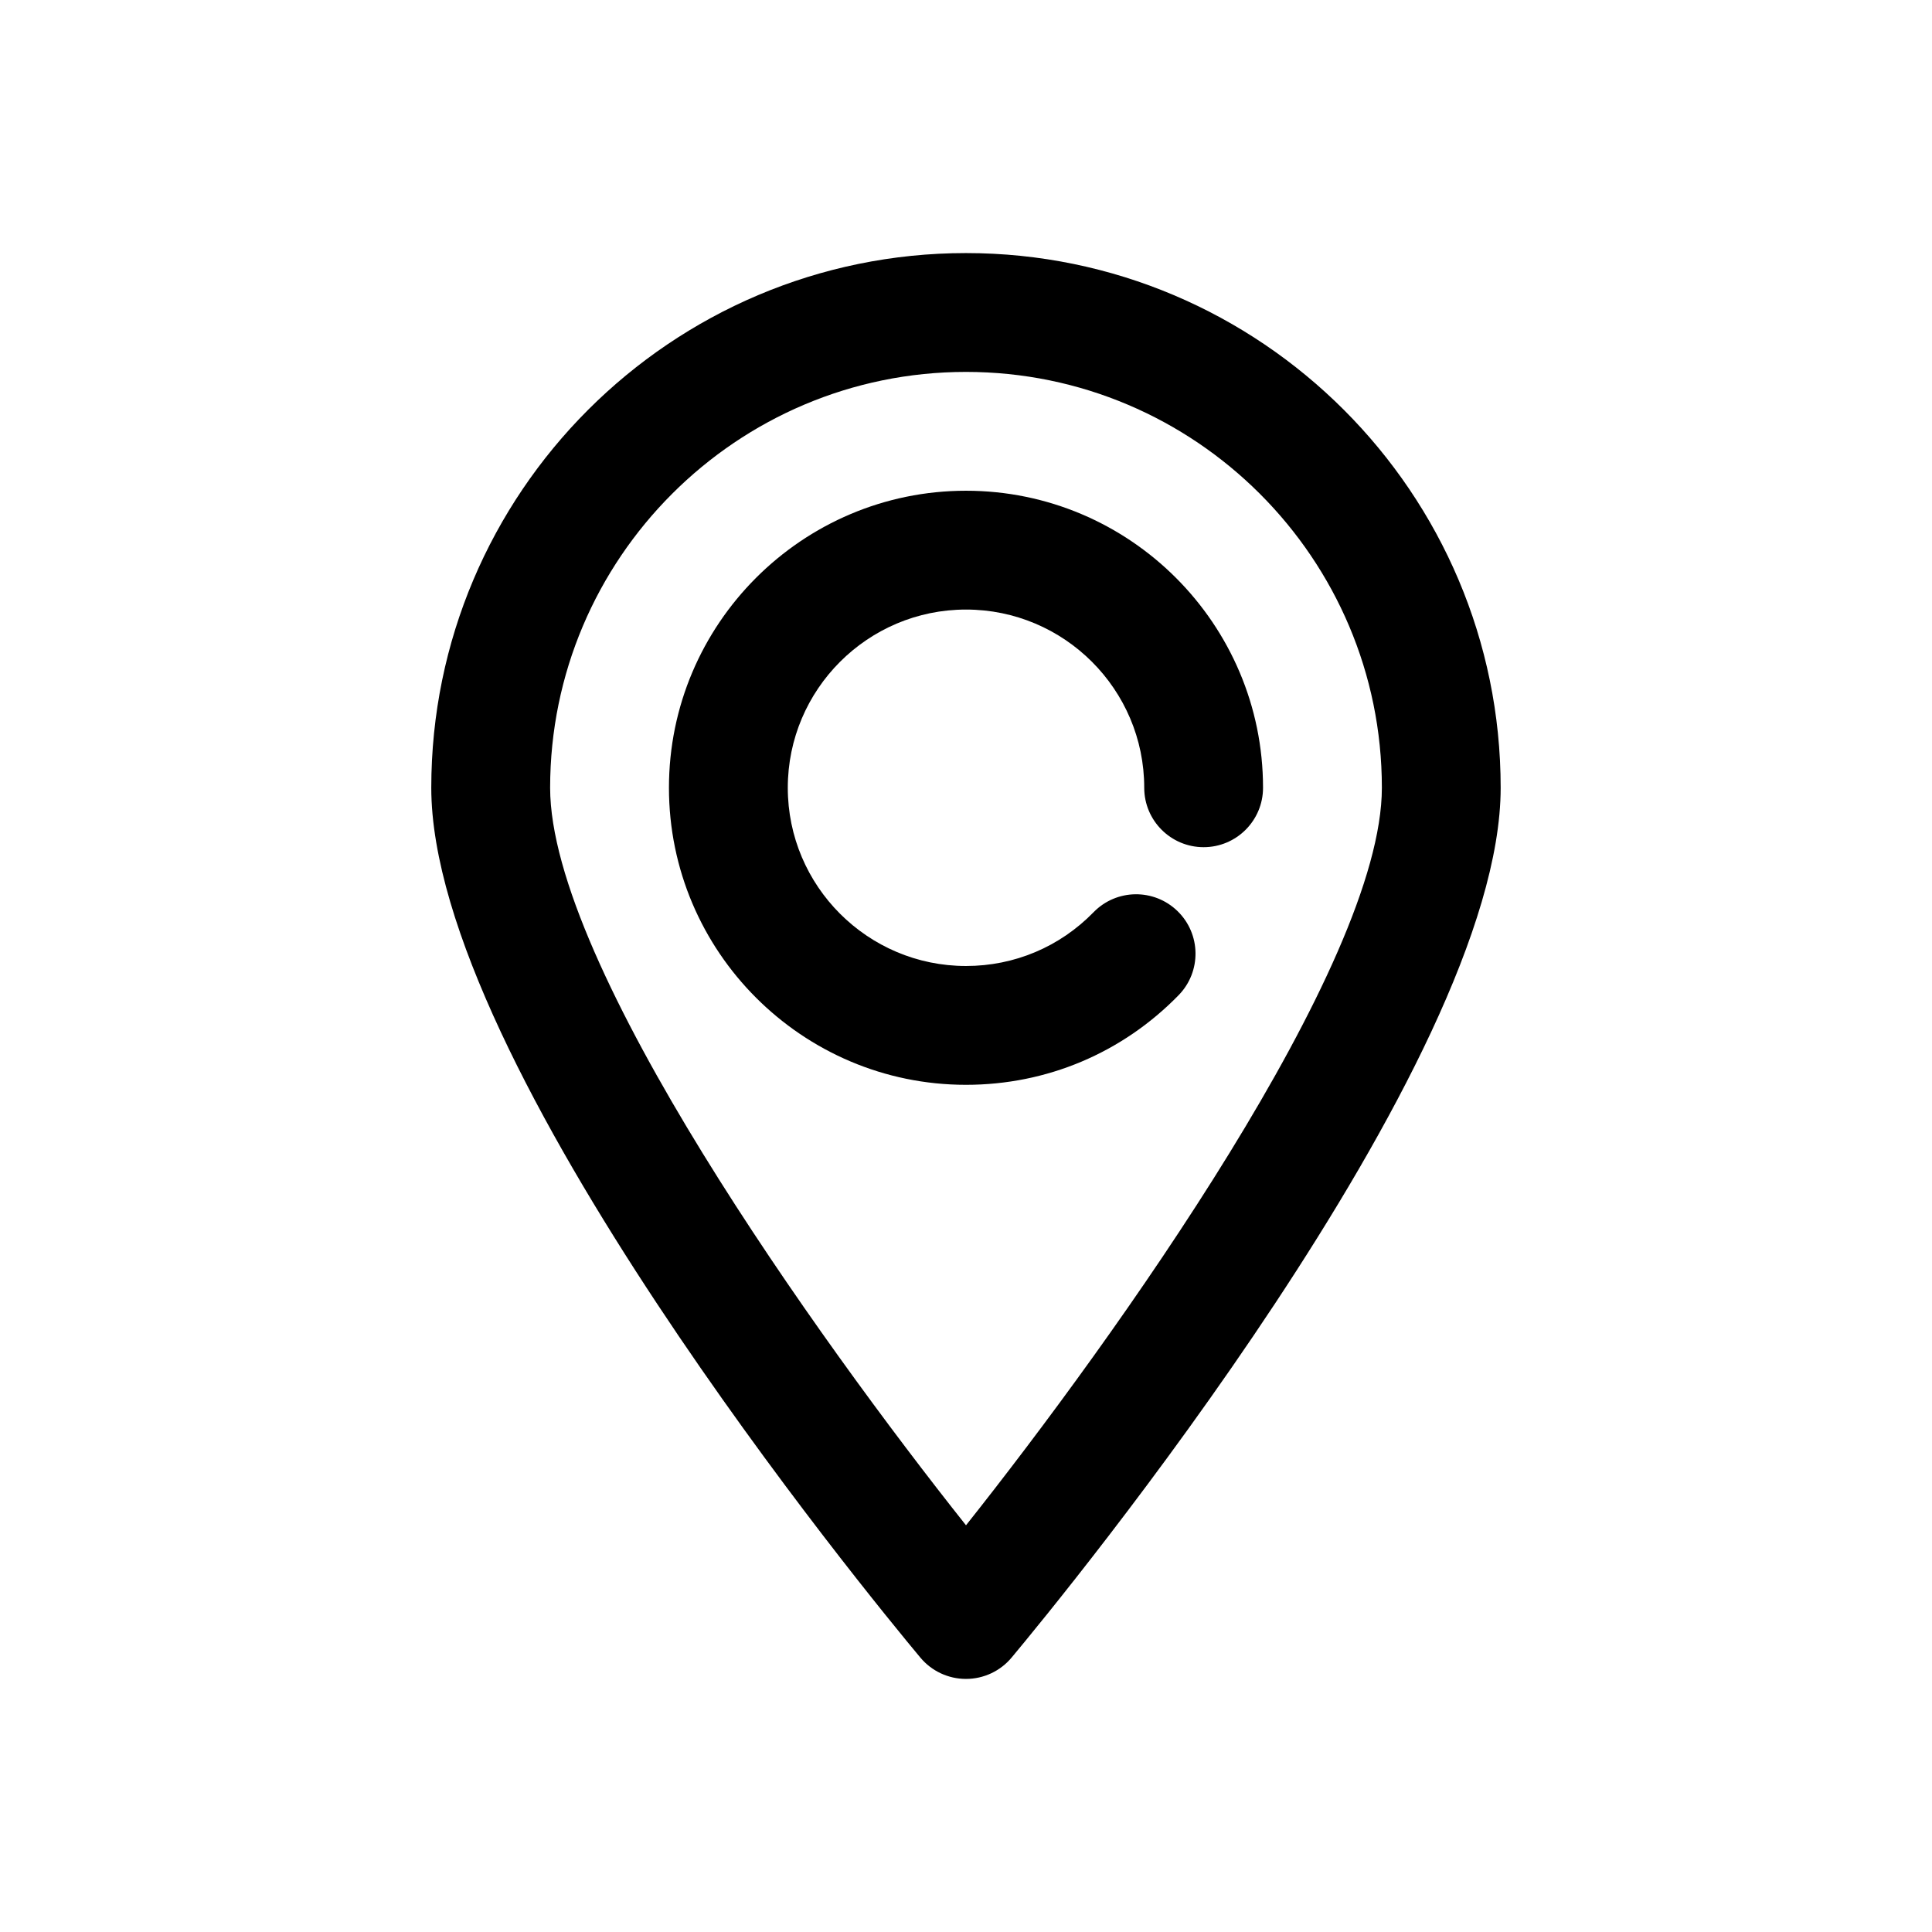
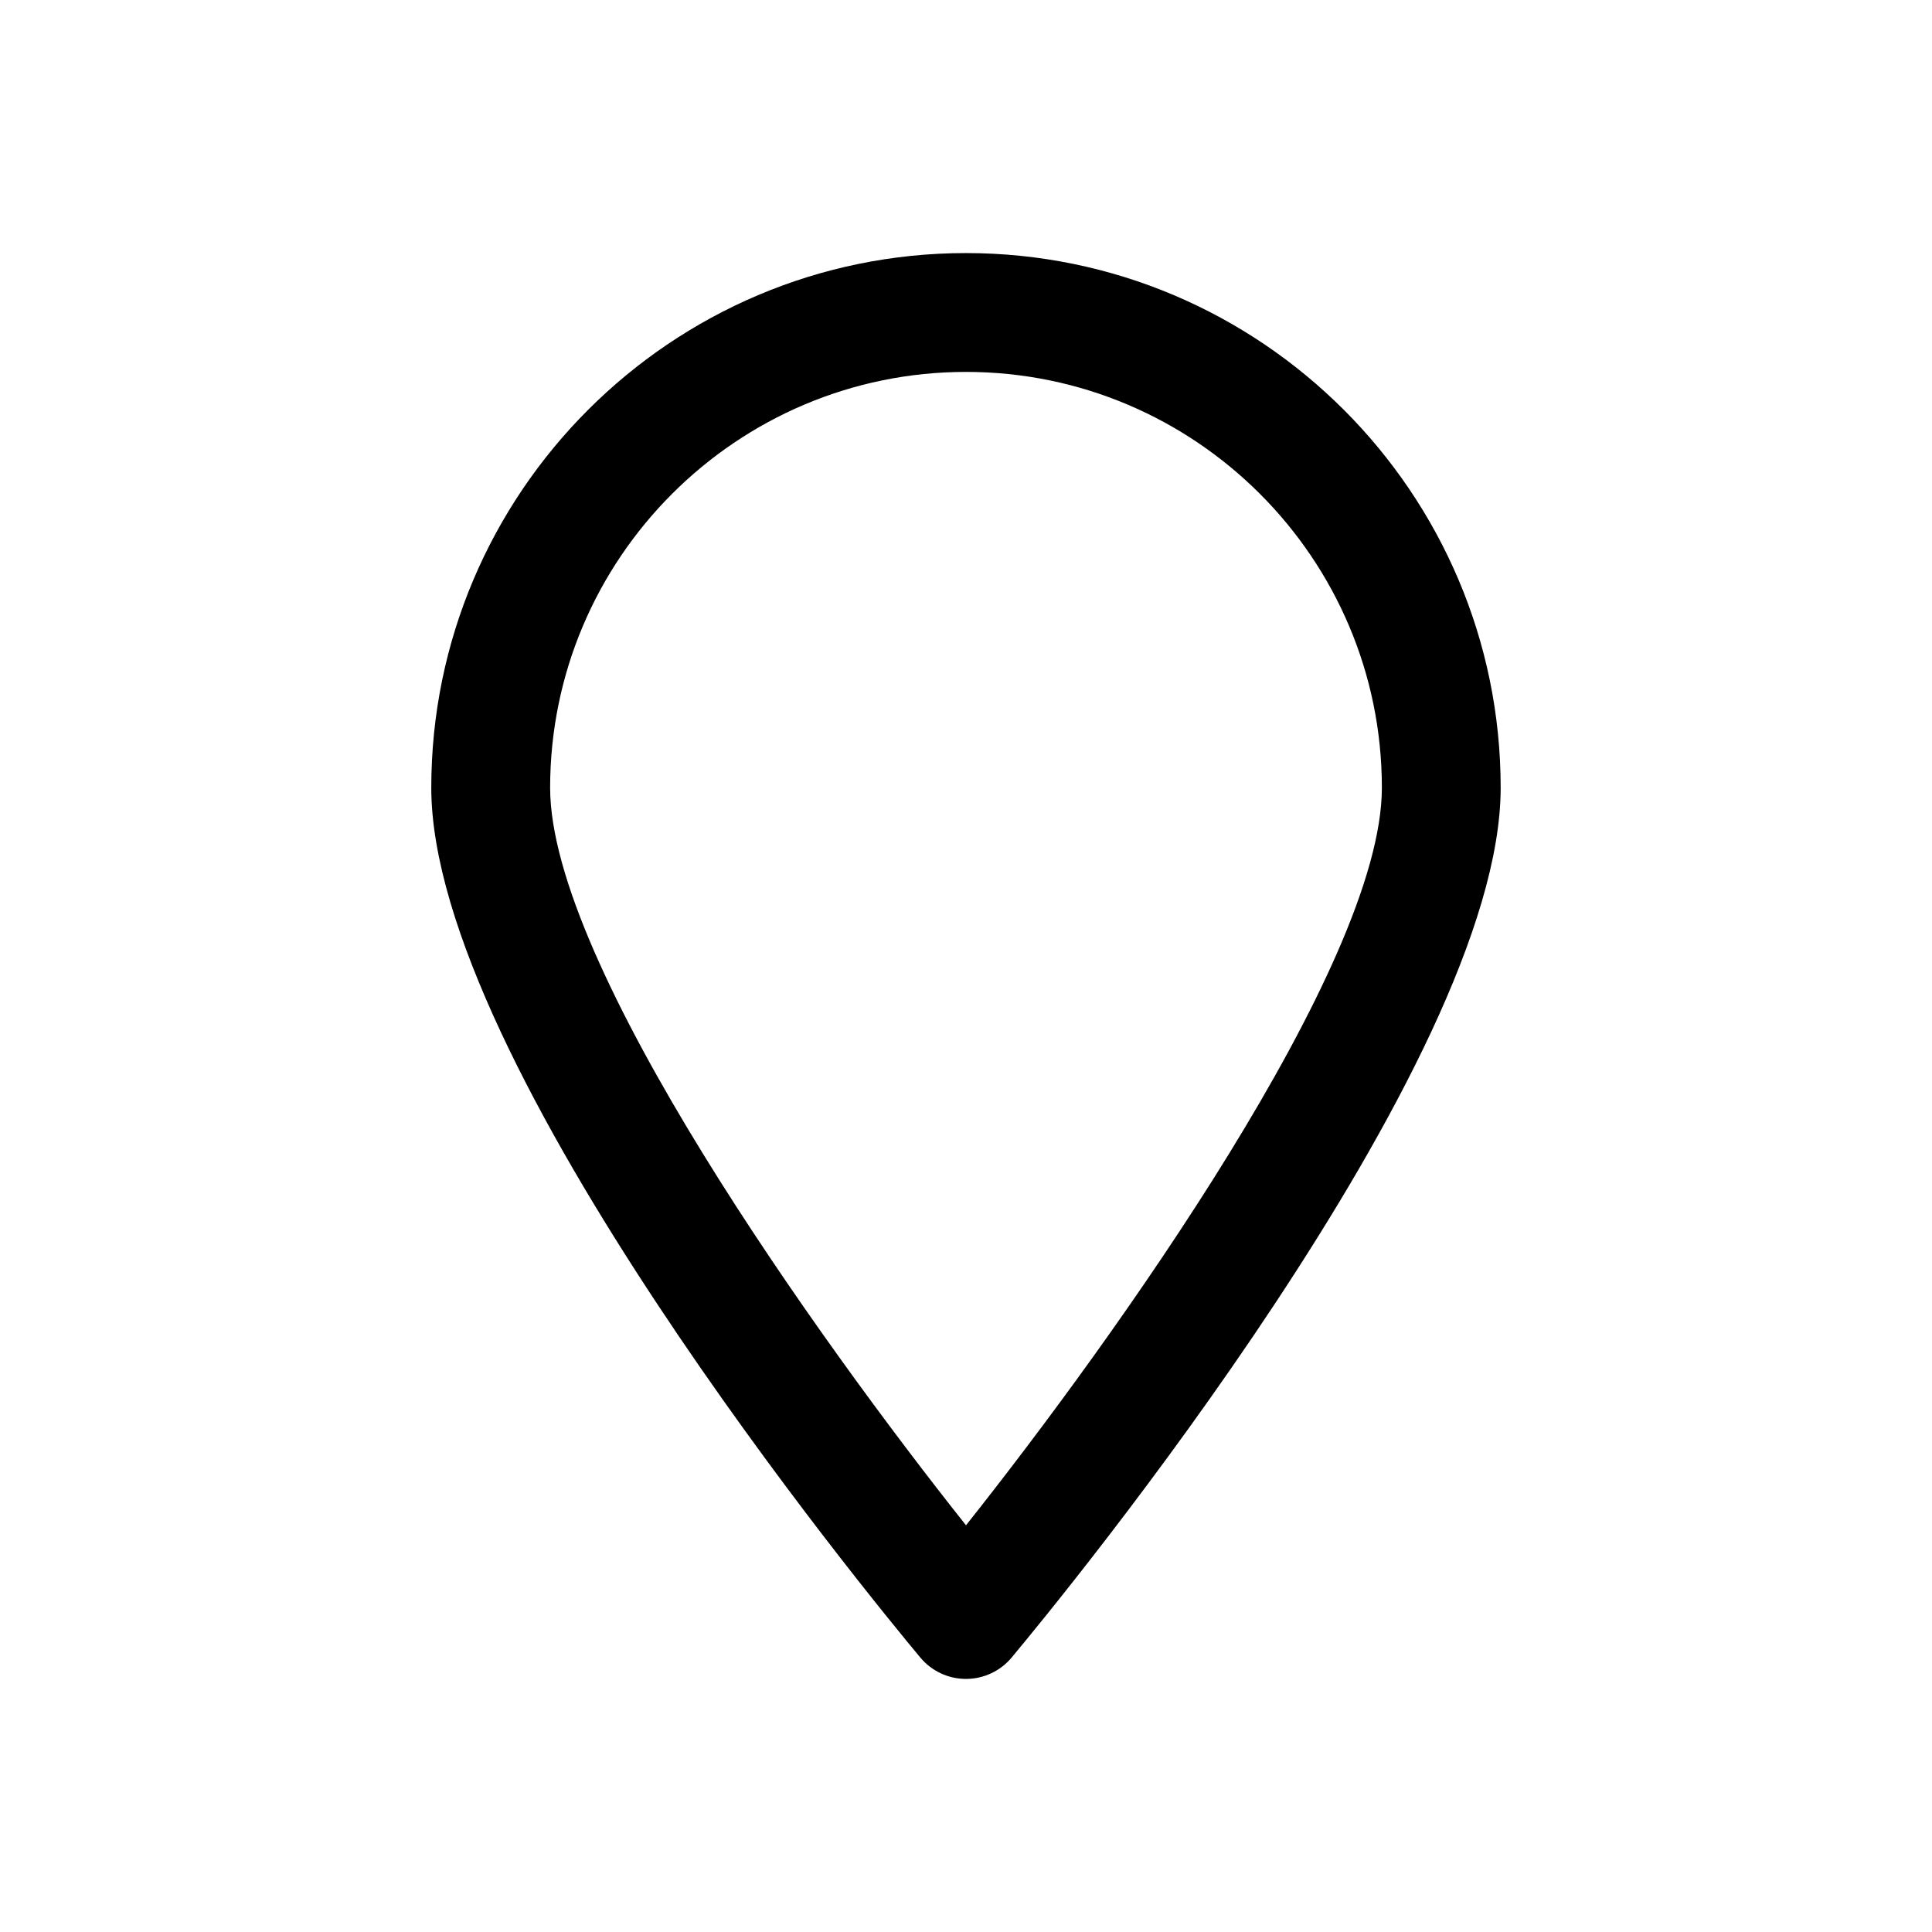
<svg xmlns="http://www.w3.org/2000/svg" fill="#000000" width="800px" height="800px" version="1.1" viewBox="144 144 512 512">
  <g>
    <path d="m400 588.93c4.668 0 9.094-2.07 12.082-5.652 13.273-15.891 129.61-157.35 129.61-230.51 0-78.129-63.566-141.7-141.7-141.7s-141.7 63.566-141.7 141.7c0 73.156 116.34 214.61 129.61 230.51 2.988 3.582 7.414 5.652 12.082 5.652zm0-346.37c60.773 0 110.21 49.438 110.21 110.21 0 46.949-71.02 146.11-110.21 195.45-39.188-49.34-110.21-148.5-110.21-195.45 0-60.77 49.438-110.21 110.21-110.21z" />
-     <path d="m456.35 407.73c6.07-6.227 5.945-16.191-0.277-22.262-6.227-6.07-16.191-5.953-22.262 0.277-8.965 9.191-20.973 14.254-33.809 14.254-26.047 0-47.23-21.184-47.23-47.23s21.184-47.23 47.23-47.23 47.23 21.184 47.23 47.23c0 8.691 7.055 15.742 15.742 15.742 8.691 0 15.742-7.055 15.742-15.742 0-43.406-35.312-78.719-78.719-78.719s-78.719 35.312-78.719 78.719 35.312 78.719 78.719 78.719c21.398 0 41.41-8.441 56.352-23.758z" />
  </g>
</svg>